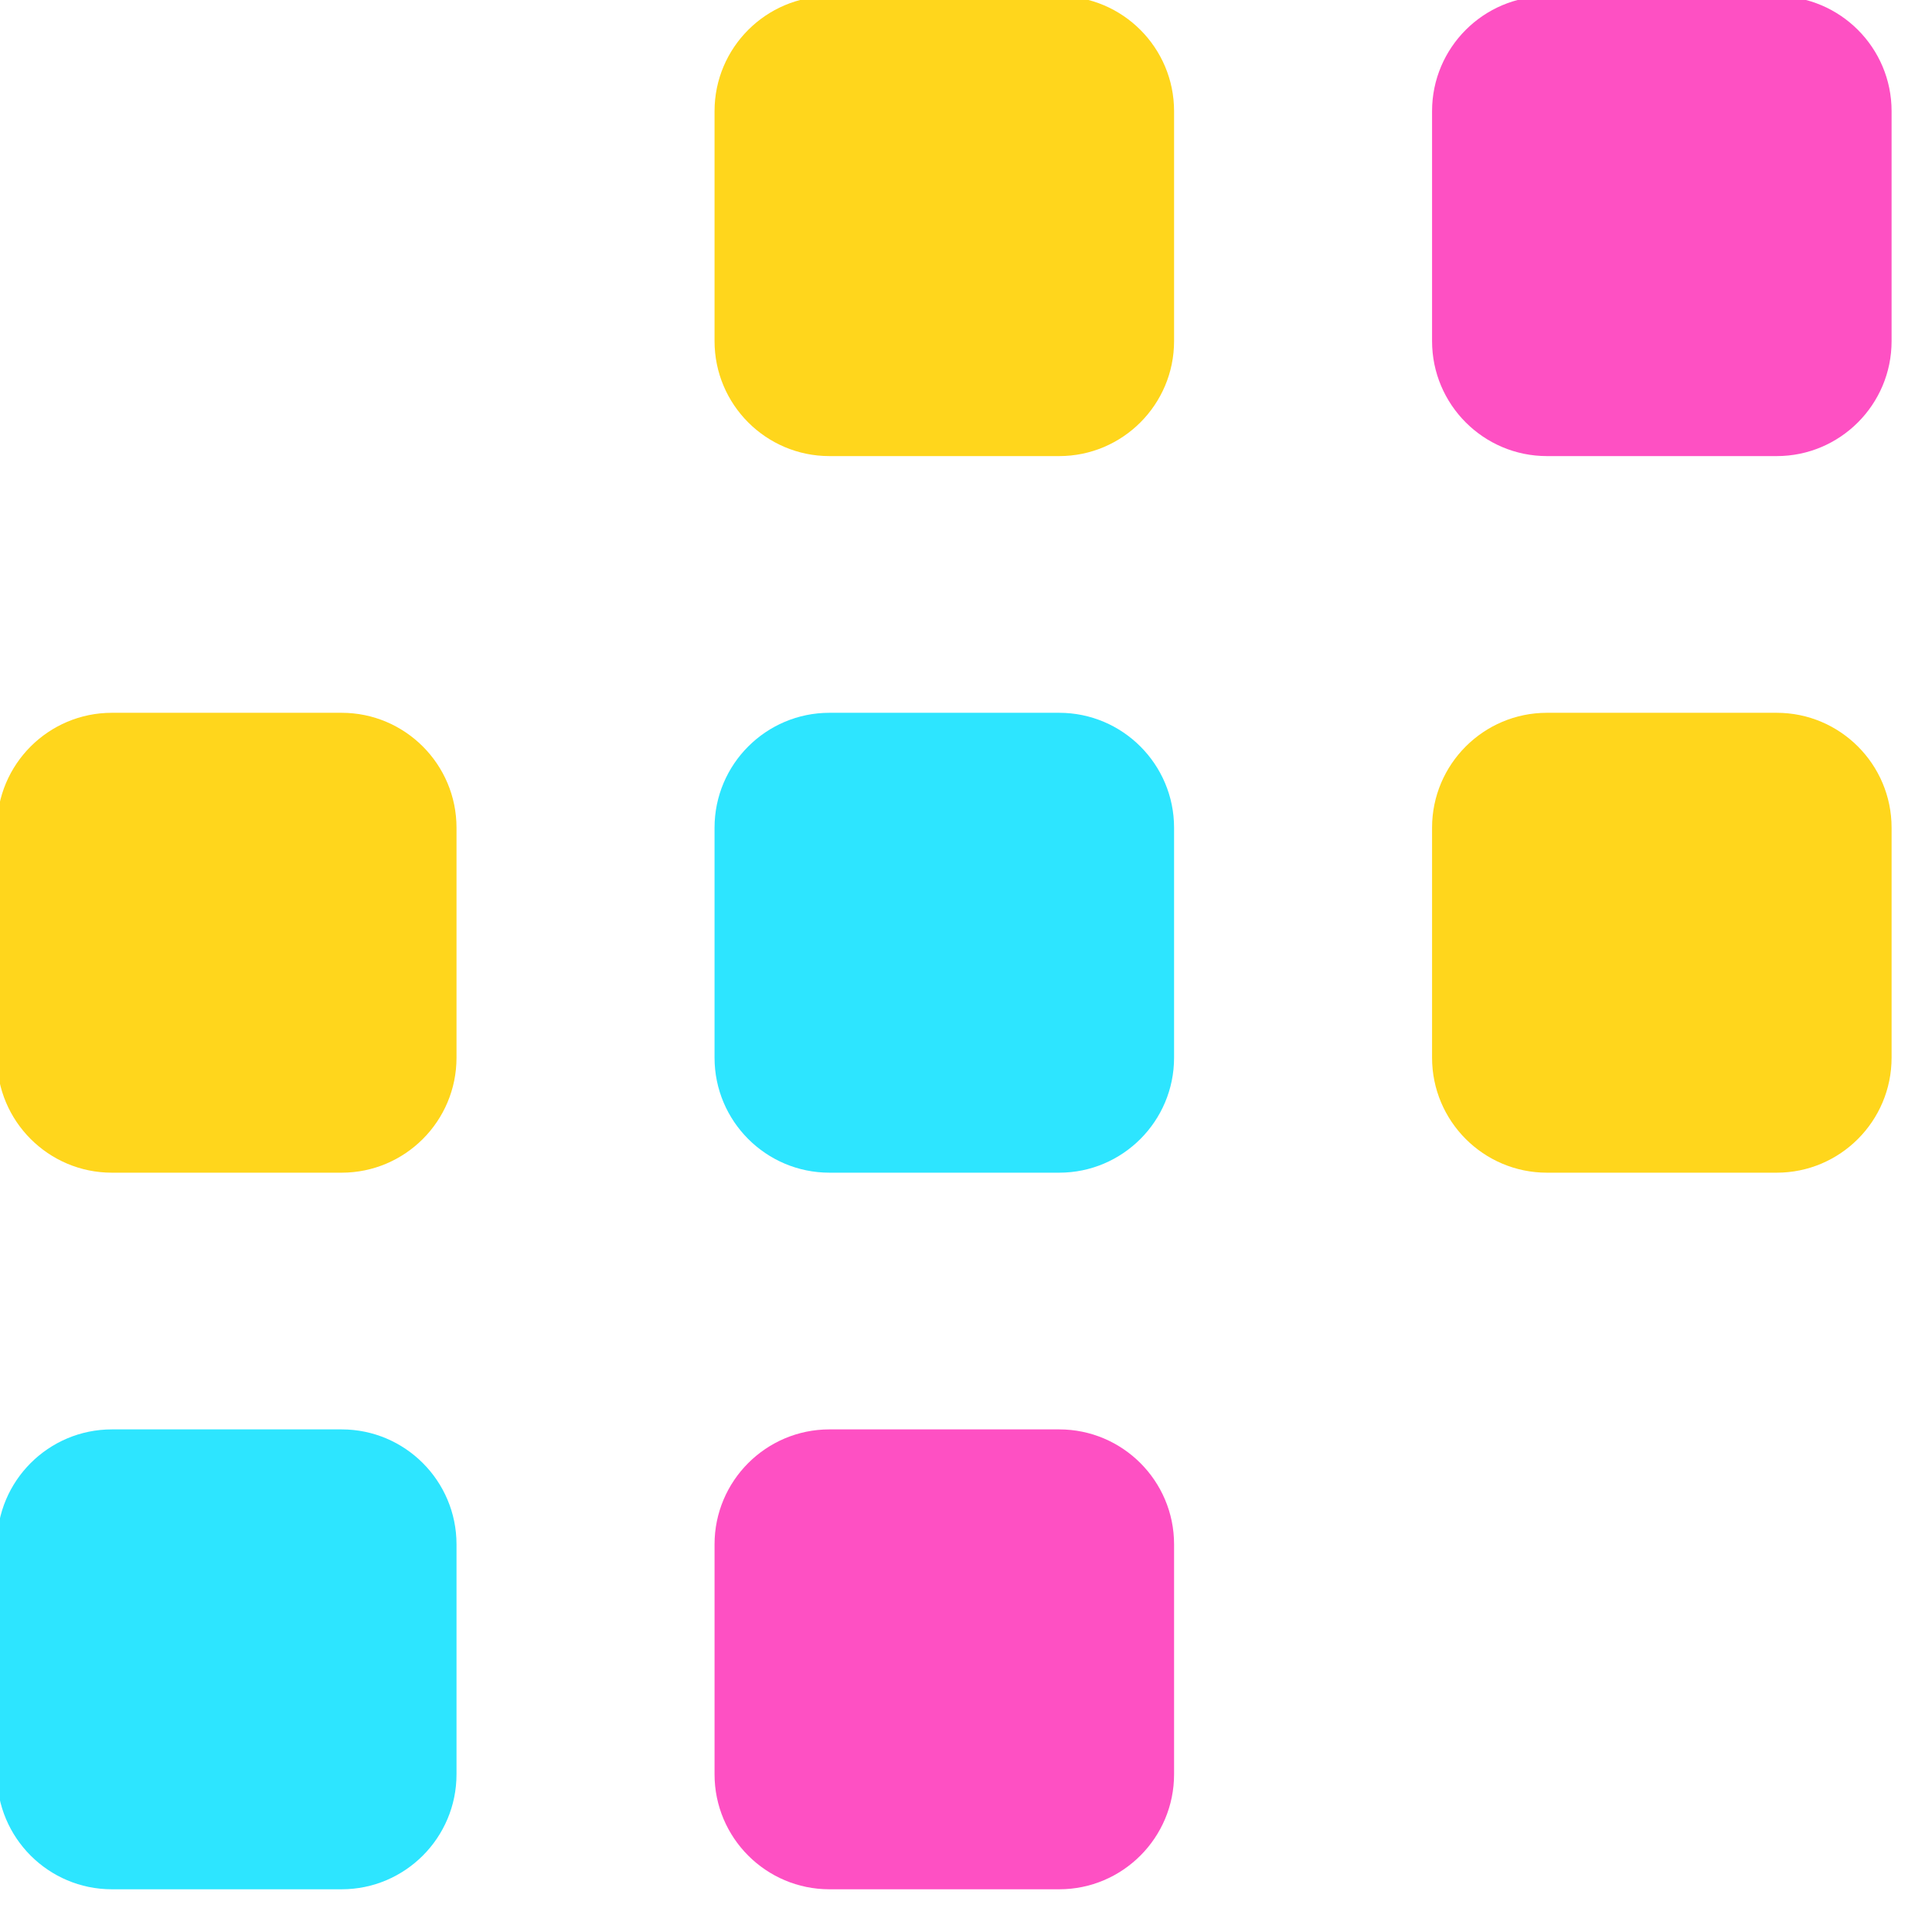
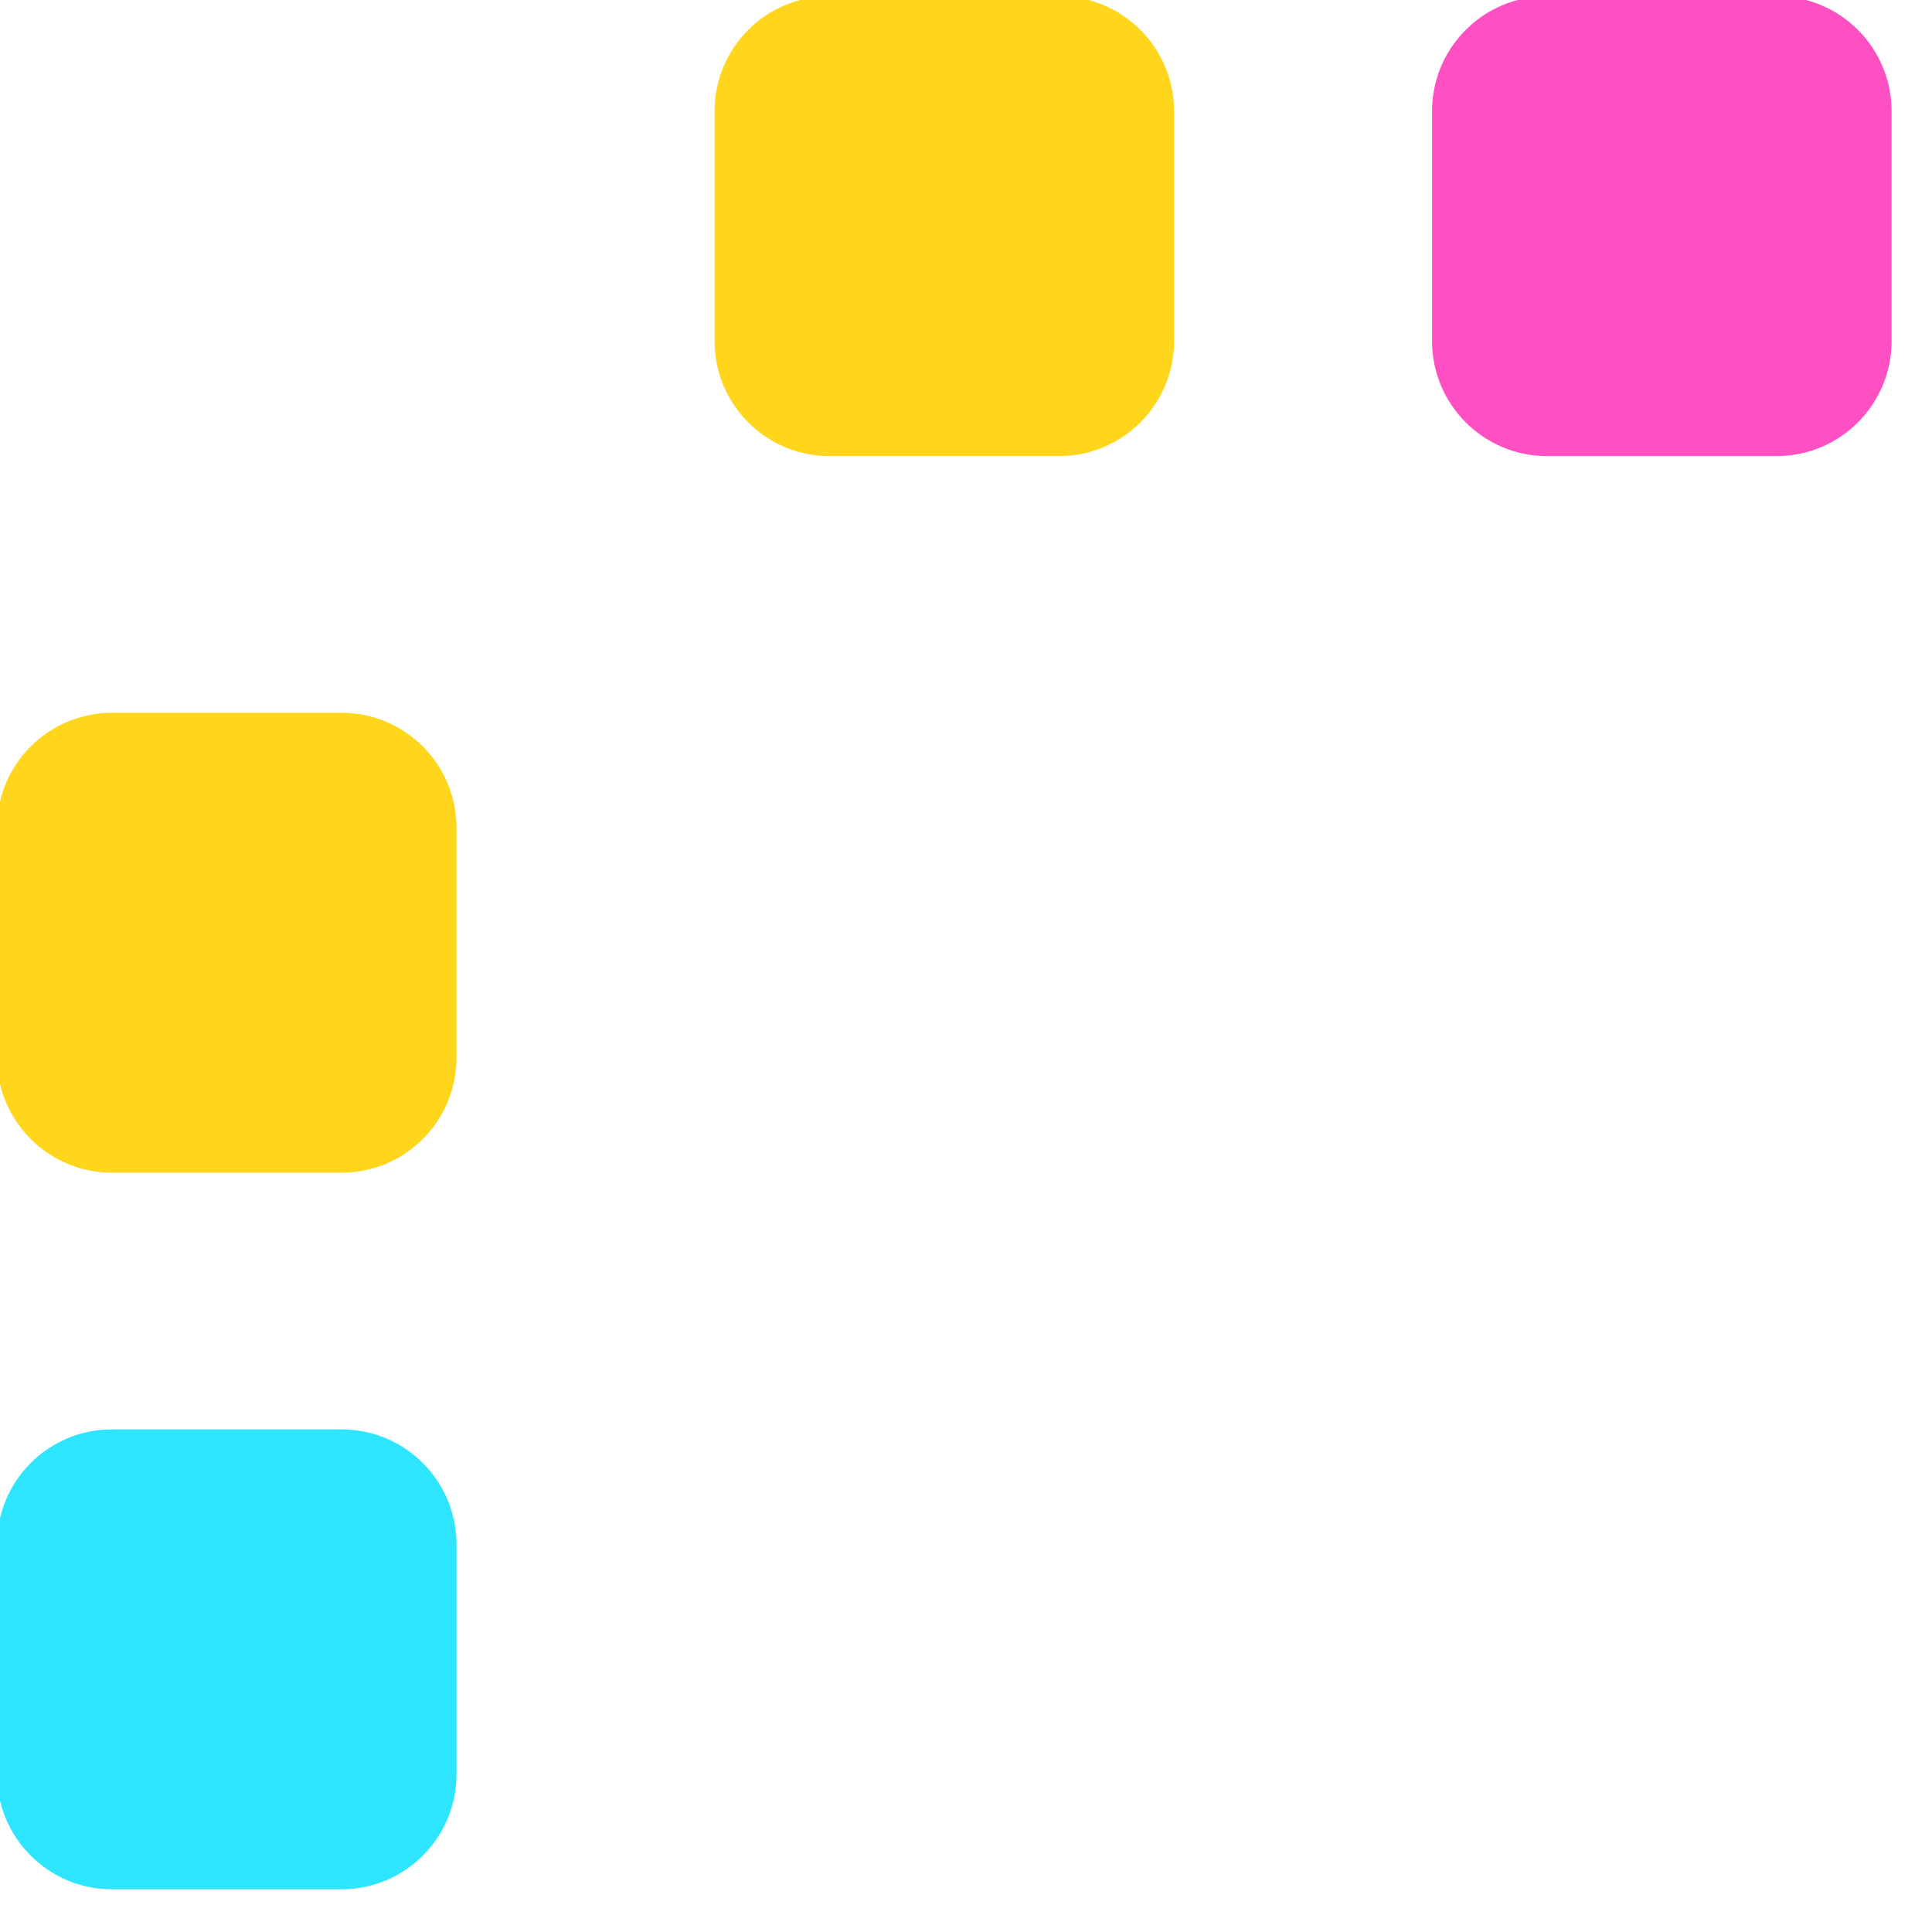
<svg xmlns="http://www.w3.org/2000/svg" clip-rule="evenodd" fill-rule="evenodd" stroke-linejoin="round" stroke-miterlimit="2" viewBox="0 0 44 44">
-   <path d="m250.973 276.559c0-1.137-.924-2.061-2.062-2.061h-4.123c-1.138 0-2.062.924-2.062 2.061v4.124c0 1.138.924 2.062 2.062 2.062h4.123c1.138 0 2.062-.924 2.062-2.062z" fill="#fe50c3" transform="matrix(1.269 0 0 1.27 -291.746 -316.059)" />
  <path d="m250.973 276.559c0-1.137-.924-2.061-2.062-2.061h-4.123c-1.138 0-2.062.924-2.062 2.061v4.124c0 1.138.924 2.062 2.062 2.062h4.123c1.138 0 2.062-.924 2.062-2.062z" fill="#2de5ff" transform="matrix(1.269 0 0 1.27 -308.088 -316.059)" />
-   <path d="m250.973 276.559c0-1.137-.924-2.061-2.062-2.061h-4.123c-1.138 0-2.062.924-2.062 2.061v4.124c0 1.138.924 2.062 2.062 2.062h4.123c1.138 0 2.062-.924 2.062-2.062z" fill="#ffd61c" transform="matrix(1.269 0 0 1.27 -275.405 -332.379)" />
-   <path d="m250.973 276.559c0-1.137-.924-2.061-2.062-2.061h-4.123c-1.138 0-2.062.924-2.062 2.061v4.124c0 1.138.924 2.062 2.062 2.062h4.123c1.138 0 2.062-.924 2.062-2.062z" fill="#2de5ff" transform="matrix(1.269 0 0 1.27 -291.746 -332.379)" />
  <path d="m250.973 276.559c0-1.137-.924-2.061-2.062-2.061h-4.123c-1.138 0-2.062.924-2.062 2.061v4.124c0 1.138.924 2.062 2.062 2.062h4.123c1.138 0 2.062-.924 2.062-2.062z" fill="#ffd61c" transform="matrix(1.269 0 0 1.27 -308.088 -332.379)" />
  <path d="m250.973 276.559c0-1.137-.924-2.061-2.062-2.061h-4.123c-1.138 0-2.062.924-2.062 2.061v4.124c0 1.138.924 2.062 2.062 2.062h4.123c1.138 0 2.062-.924 2.062-2.062z" fill="#fe50c3" transform="matrix(1.269 0 0 1.27 -275.405 -348.699)" />
  <path d="m250.973 276.559c0-1.137-.924-2.061-2.062-2.061h-4.123c-1.138 0-2.062.924-2.062 2.061v4.124c0 1.138.924 2.062 2.062 2.062h4.123c1.138 0 2.062-.924 2.062-2.062z" fill="#ffd61c" transform="matrix(1.269 0 0 1.27 -291.746 -348.699)" />
</svg>